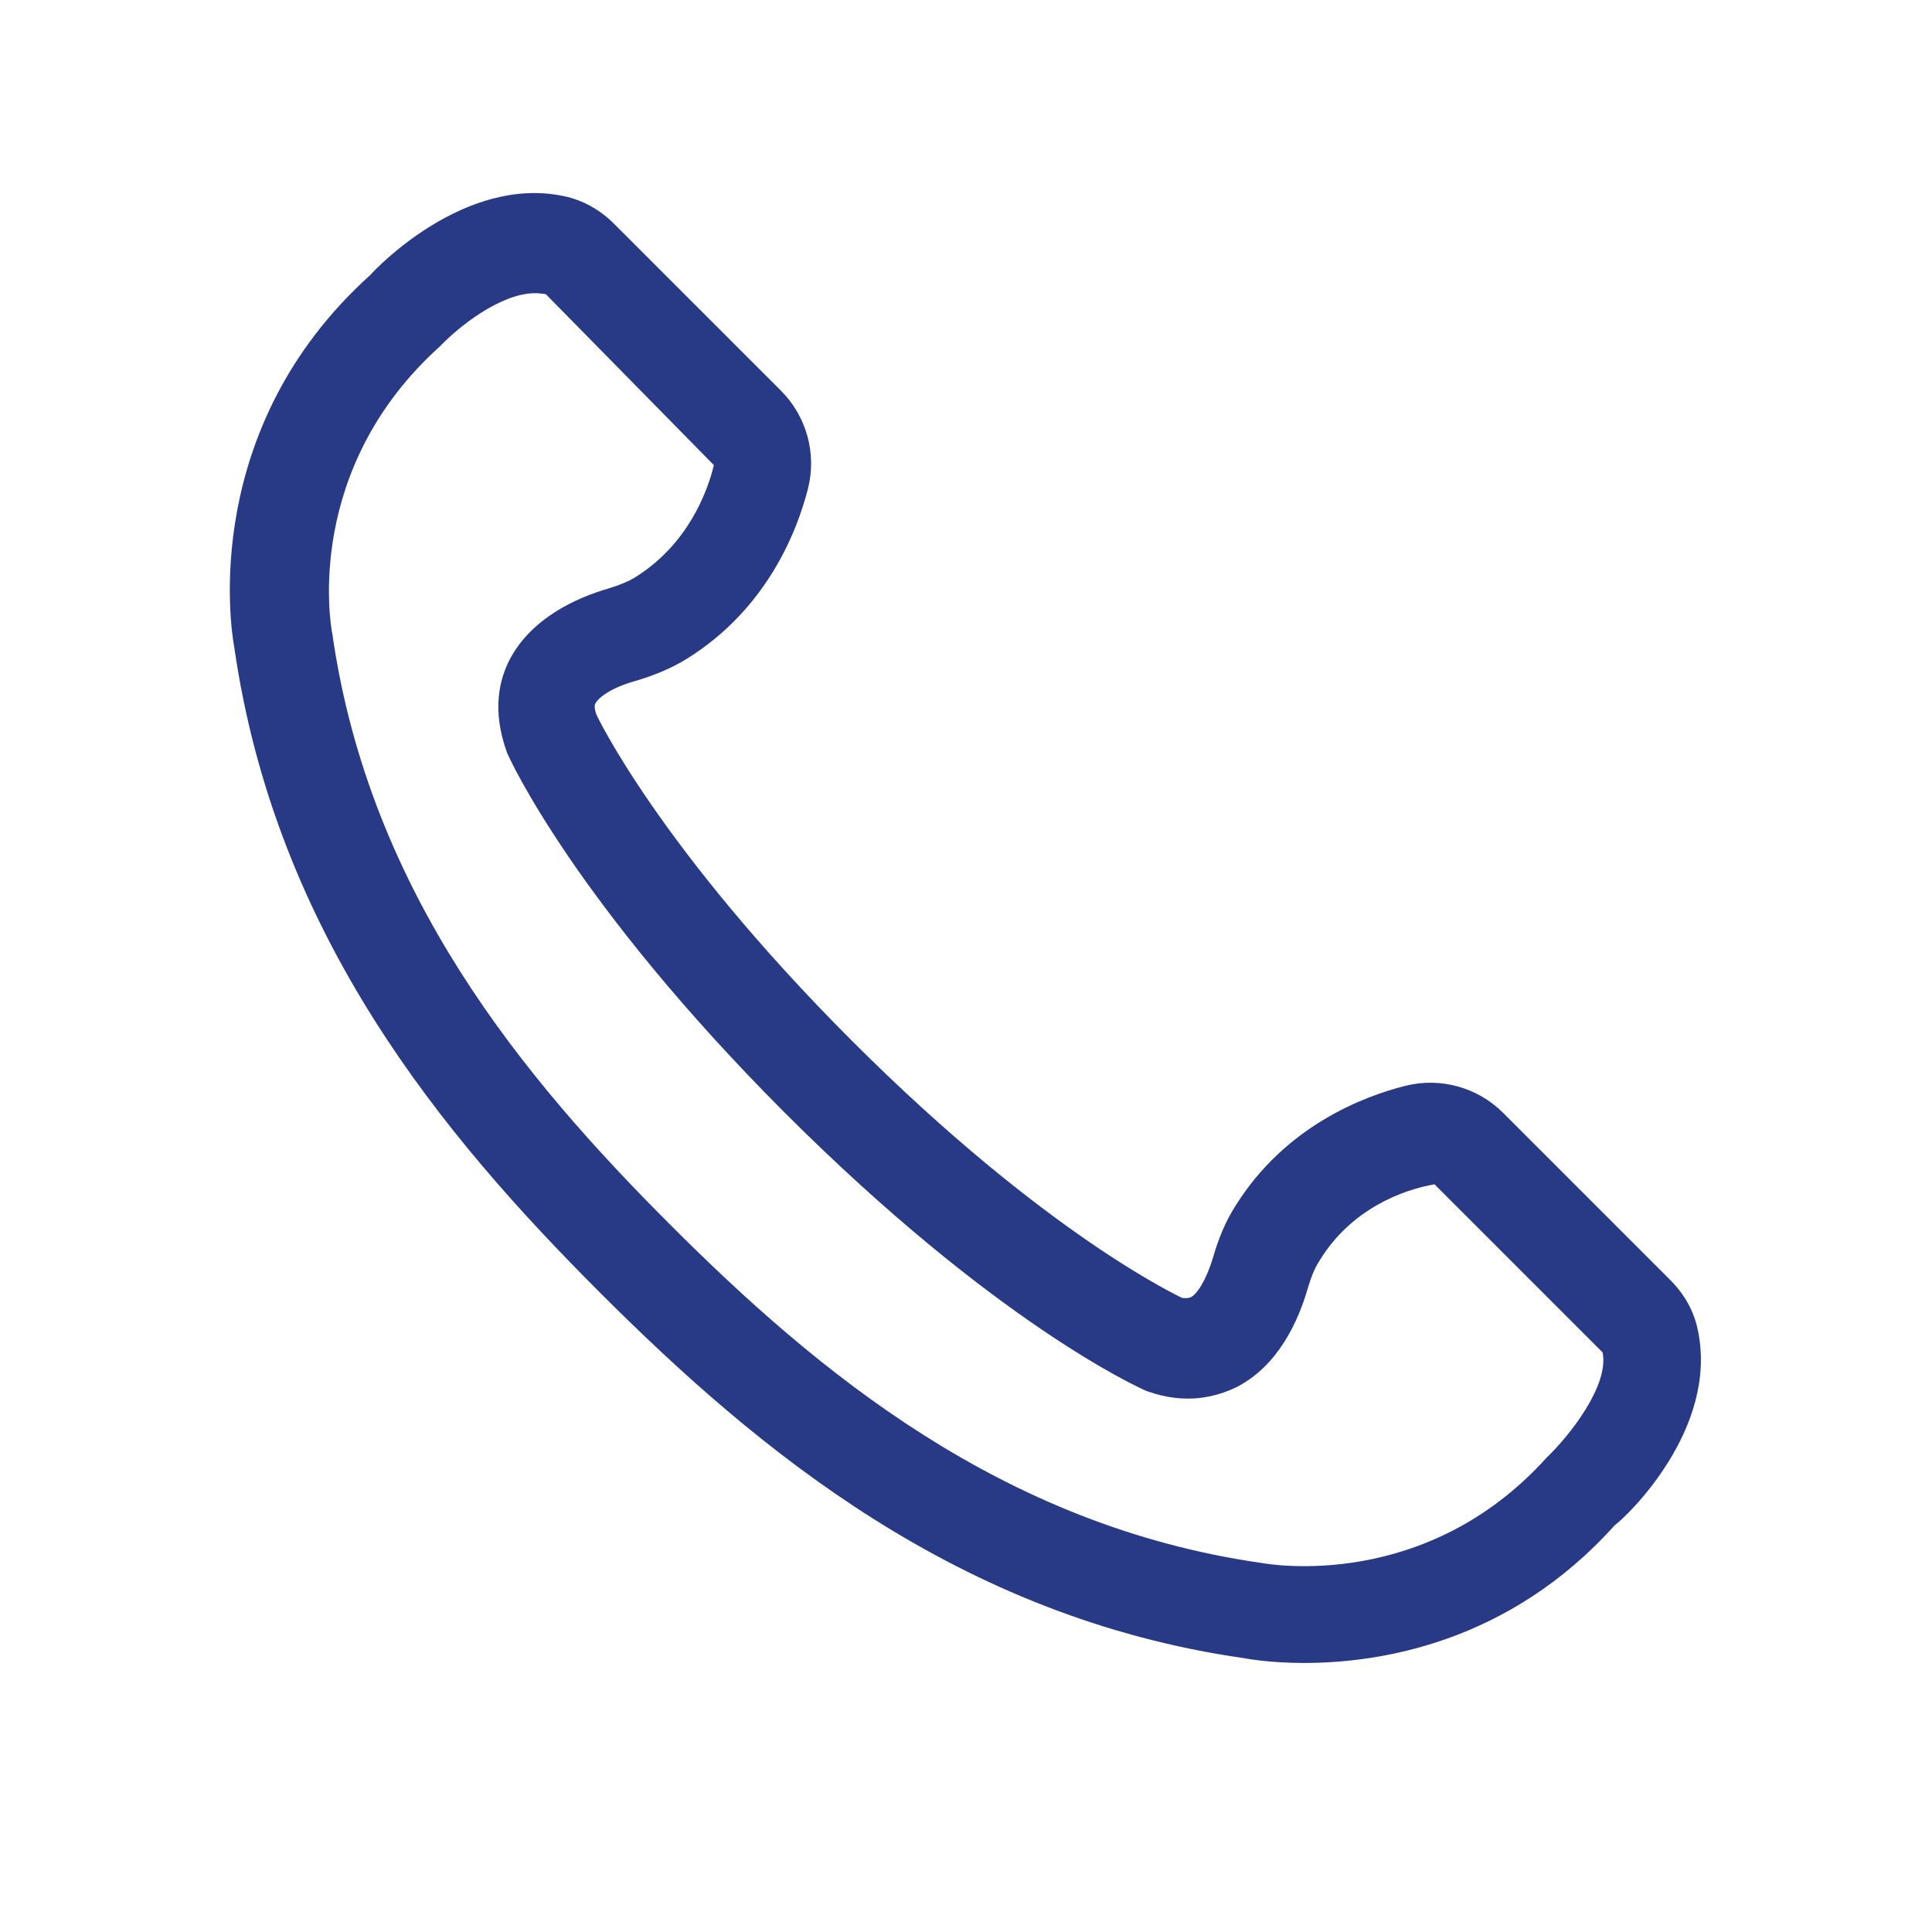
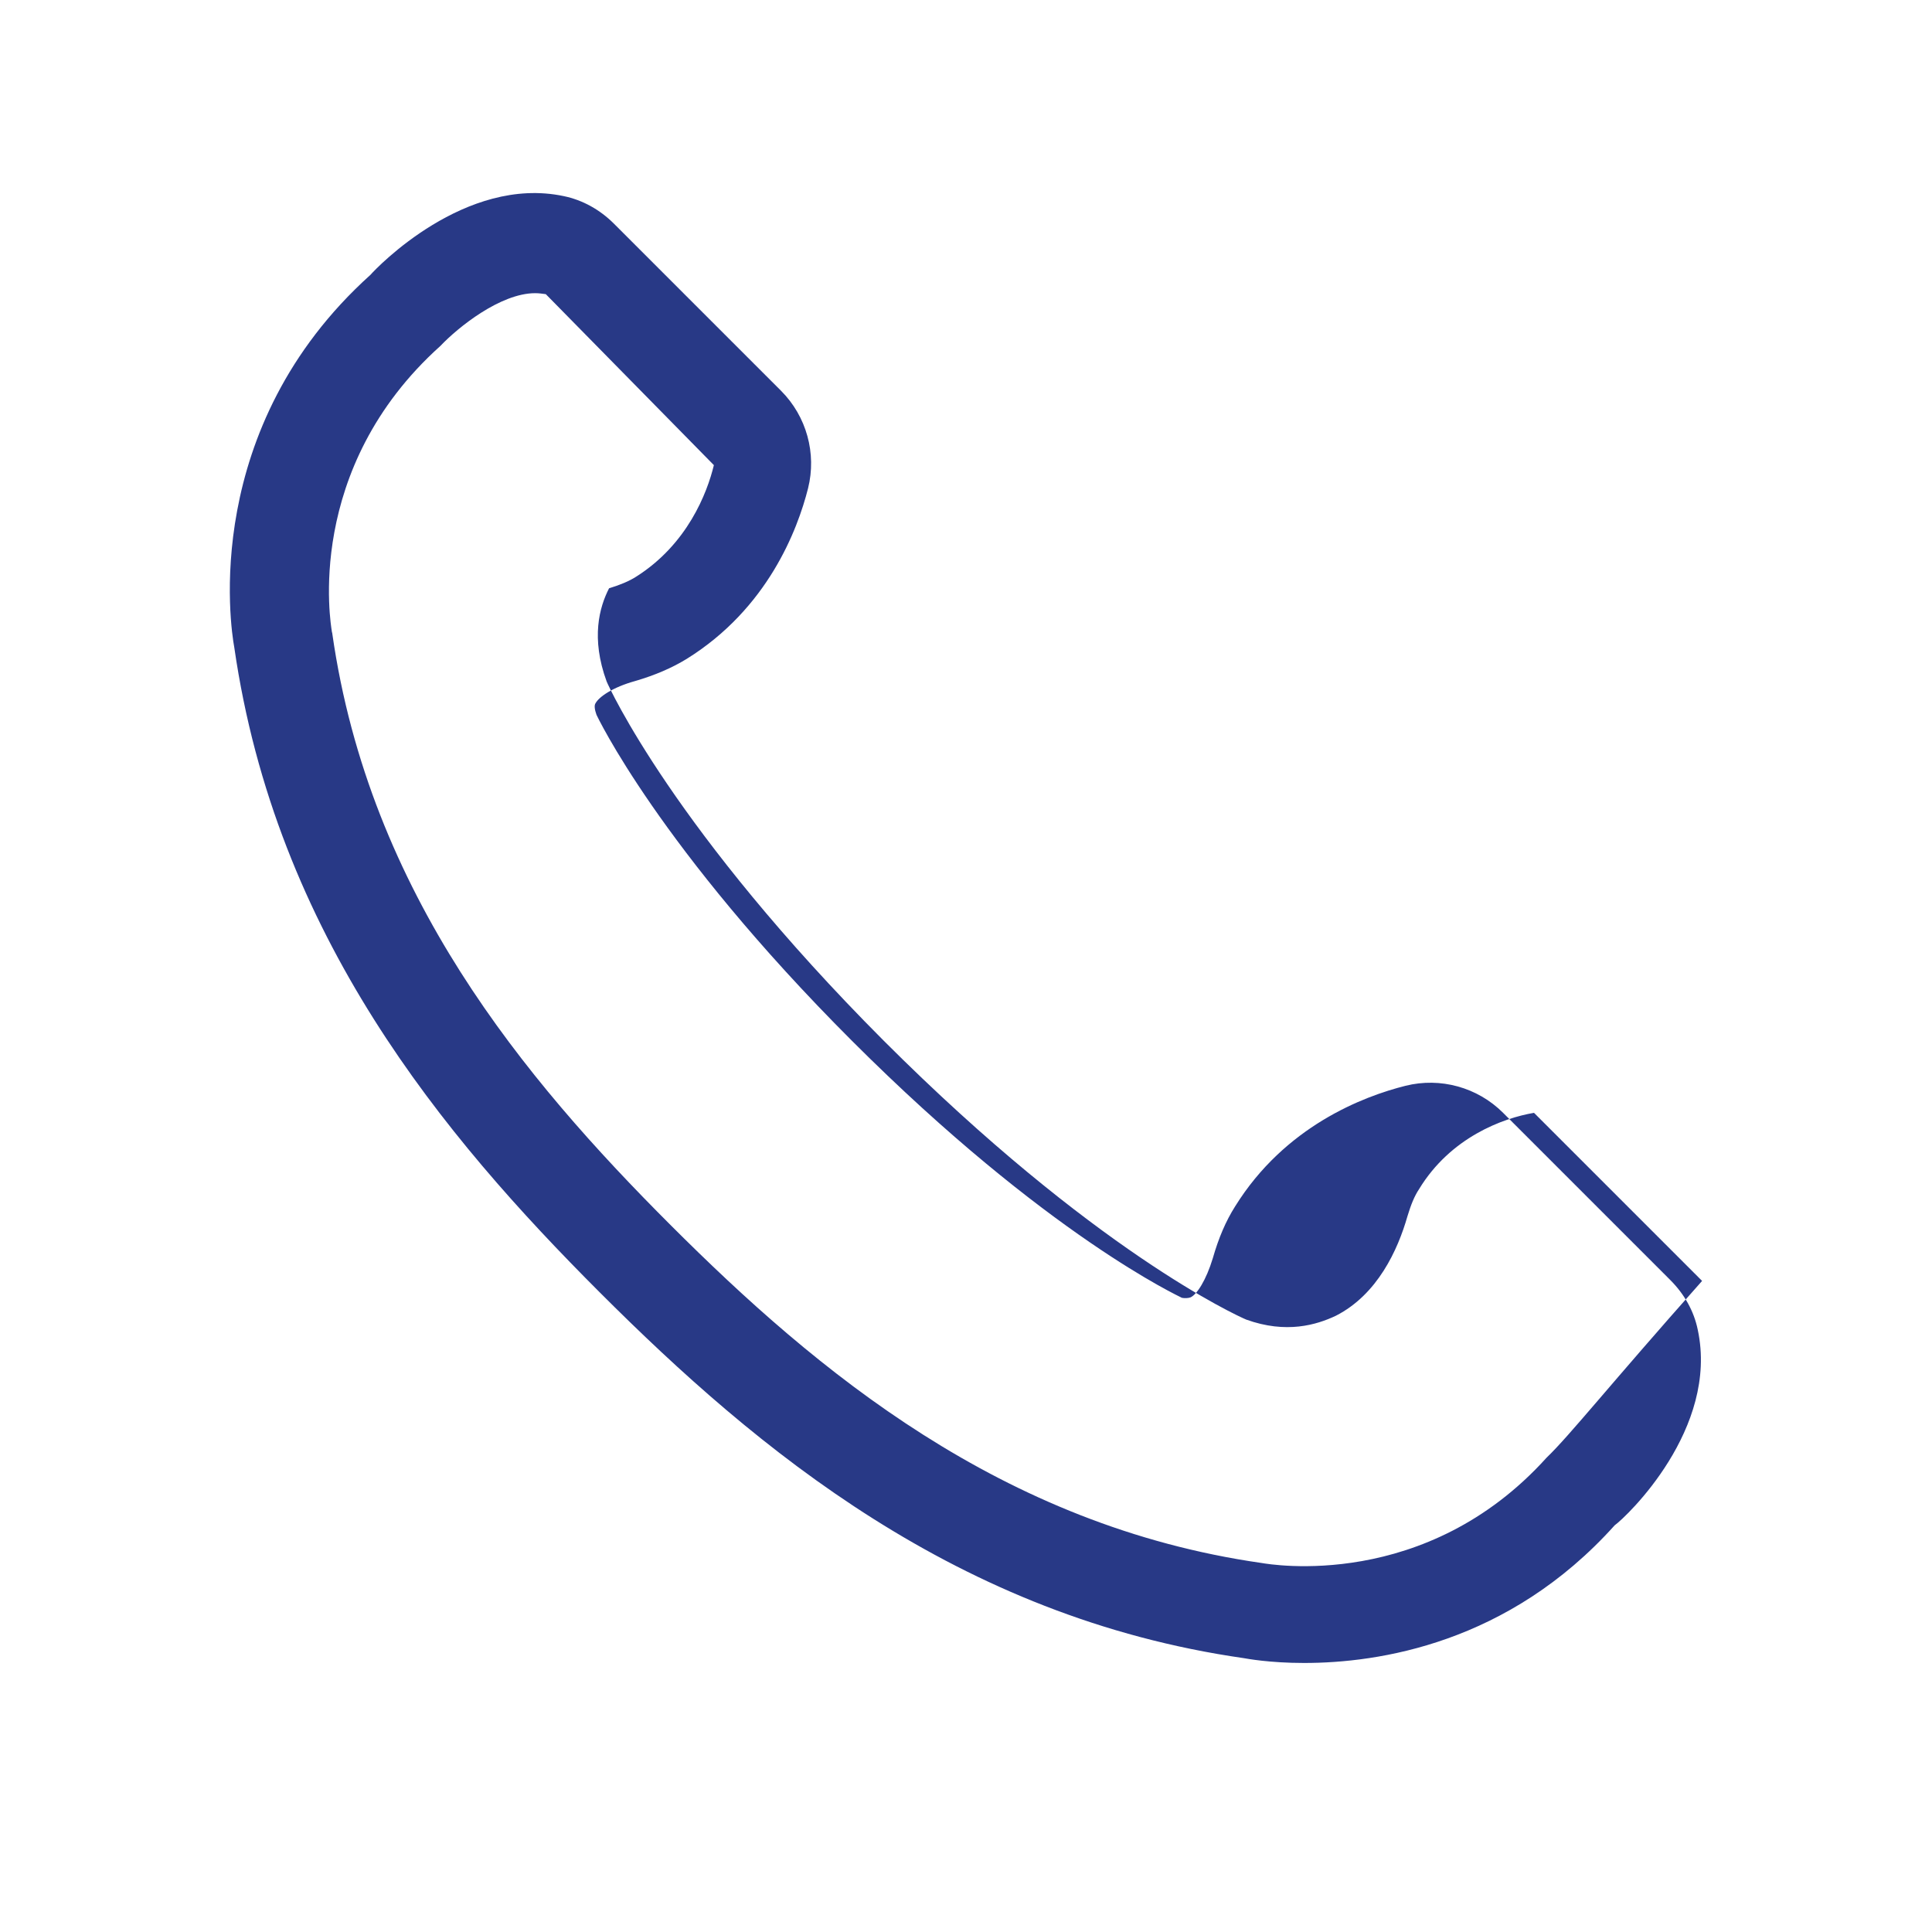
<svg xmlns="http://www.w3.org/2000/svg" version="1.1" id="Layer_1" x="0px" y="0px" viewBox="0 0 400 400" style="enable-background:new 0 0 400 400;" xml:space="preserve">
  <style type="text/css">
	.st0{fill:#283986;}
</style>
  <g>
-     <path class="st0" d="M351.5,275.3c-0.8-3.9-2.8-7.4-5.7-10.3l-34.6-34.6c-5.3-5.3-13-7.4-20.2-5.6c-8.8,2.2-25,8.4-35.3,25   c-1.9,3-3.4,6.5-4.6,10.7c-1.4,4.6-3.3,7.5-4.6,8.1c-0.5,0.2-1.3,0.2-1.8,0.1c-0.3-0.2-27.9-12.8-68.3-53.2   c-40-40-52.9-67.5-52.9-67.5c-0.4-1.1-0.5-2-0.2-2.4c0.7-1.3,3.5-3.3,8.2-4.6c4.1-1.2,7.6-2.7,10.7-4.6   c16.7-10.4,22.9-26.6,25.1-35.3c1.8-7.2-0.3-14.9-5.6-20.2l-34.6-34.6c-2.9-2.9-6.5-4.9-10.4-5.7c-20.4-4.3-38.7,14.8-40,16.3   c-35.2,31.7-29,72.8-28.2,77.1c8.6,59.6,43.1,101,75.7,133.6c32.6,32.6,74.1,67.2,133.3,75.7c0.6,0.1,5.3,1,12.5,1   c15.4,0,42.3-4,64.3-28.5C336.8,314,355.9,295.8,351.5,275.3L351.5,275.3z M320.2,301.8c-25,27.7-57.2,22.1-59,21.8   c-53.8-7.7-92.1-39.7-122.4-70c-30.3-30.3-62.3-68.6-70-122.4c0-0.2-0.1-0.3-0.1-0.5c-0.2-1.4-5.9-33.6,22.5-59.1   c3.6-3.8,12.4-10.9,19.6-10.9c0.8,0,1.4,0.1,2.2,0.2l34.8,35.4c-1.4,5.8-5.5,16.4-16.1,23.1c-1.4,0.9-3.3,1.7-5.6,2.4   c-6.9,2-16.1,6.2-20.6,14.8c-2,3.9-3.8,10.3-0.5,19.3c0.5,1.2,14,30.9,57.4,74.4c43.4,43.4,73.1,56.9,75,57.7   c8.3,3,14.6,1.1,18.6-0.8c8.6-4.4,12.8-13.6,14.8-20.6c0.7-2.3,1.4-4.1,2.4-5.6c6.5-10.7,17.3-14.7,23.8-15.8l34.8,34.8   C333.2,286.8,325,297.2,320.2,301.8L320.2,301.8z" />
+     <path class="st0" d="M351.5,275.3c-0.8-3.9-2.8-7.4-5.7-10.3l-34.6-34.6c-5.3-5.3-13-7.4-20.2-5.6c-8.8,2.2-25,8.4-35.3,25   c-1.9,3-3.4,6.5-4.6,10.7c-1.4,4.6-3.3,7.5-4.6,8.1c-0.5,0.2-1.3,0.2-1.8,0.1c-0.3-0.2-27.9-12.8-68.3-53.2   c-40-40-52.9-67.5-52.9-67.5c-0.4-1.1-0.5-2-0.2-2.4c0.7-1.3,3.5-3.3,8.2-4.6c4.1-1.2,7.6-2.7,10.7-4.6   c16.7-10.4,22.9-26.6,25.1-35.3c1.8-7.2-0.3-14.9-5.6-20.2l-34.6-34.6c-2.9-2.9-6.5-4.9-10.4-5.7c-20.4-4.3-38.7,14.8-40,16.3   c-35.2,31.7-29,72.8-28.2,77.1c8.6,59.6,43.1,101,75.7,133.6c32.6,32.6,74.1,67.2,133.3,75.7c0.6,0.1,5.3,1,12.5,1   c15.4,0,42.3-4,64.3-28.5C336.8,314,355.9,295.8,351.5,275.3L351.5,275.3z M320.2,301.8c-25,27.7-57.2,22.1-59,21.8   c-53.8-7.7-92.1-39.7-122.4-70c-30.3-30.3-62.3-68.6-70-122.4c0-0.2-0.1-0.3-0.1-0.5c-0.2-1.4-5.9-33.6,22.5-59.1   c3.6-3.8,12.4-10.9,19.6-10.9c0.8,0,1.4,0.1,2.2,0.2l34.8,35.4c-1.4,5.8-5.5,16.4-16.1,23.1c-1.4,0.9-3.3,1.7-5.6,2.4   c-2,3.9-3.8,10.3-0.5,19.3c0.5,1.2,14,30.9,57.4,74.4c43.4,43.4,73.1,56.9,75,57.7   c8.3,3,14.6,1.1,18.6-0.8c8.6-4.4,12.8-13.6,14.8-20.6c0.7-2.3,1.4-4.1,2.4-5.6c6.5-10.7,17.3-14.7,23.8-15.8l34.8,34.8   C333.2,286.8,325,297.2,320.2,301.8L320.2,301.8z" />
  </g>
</svg>